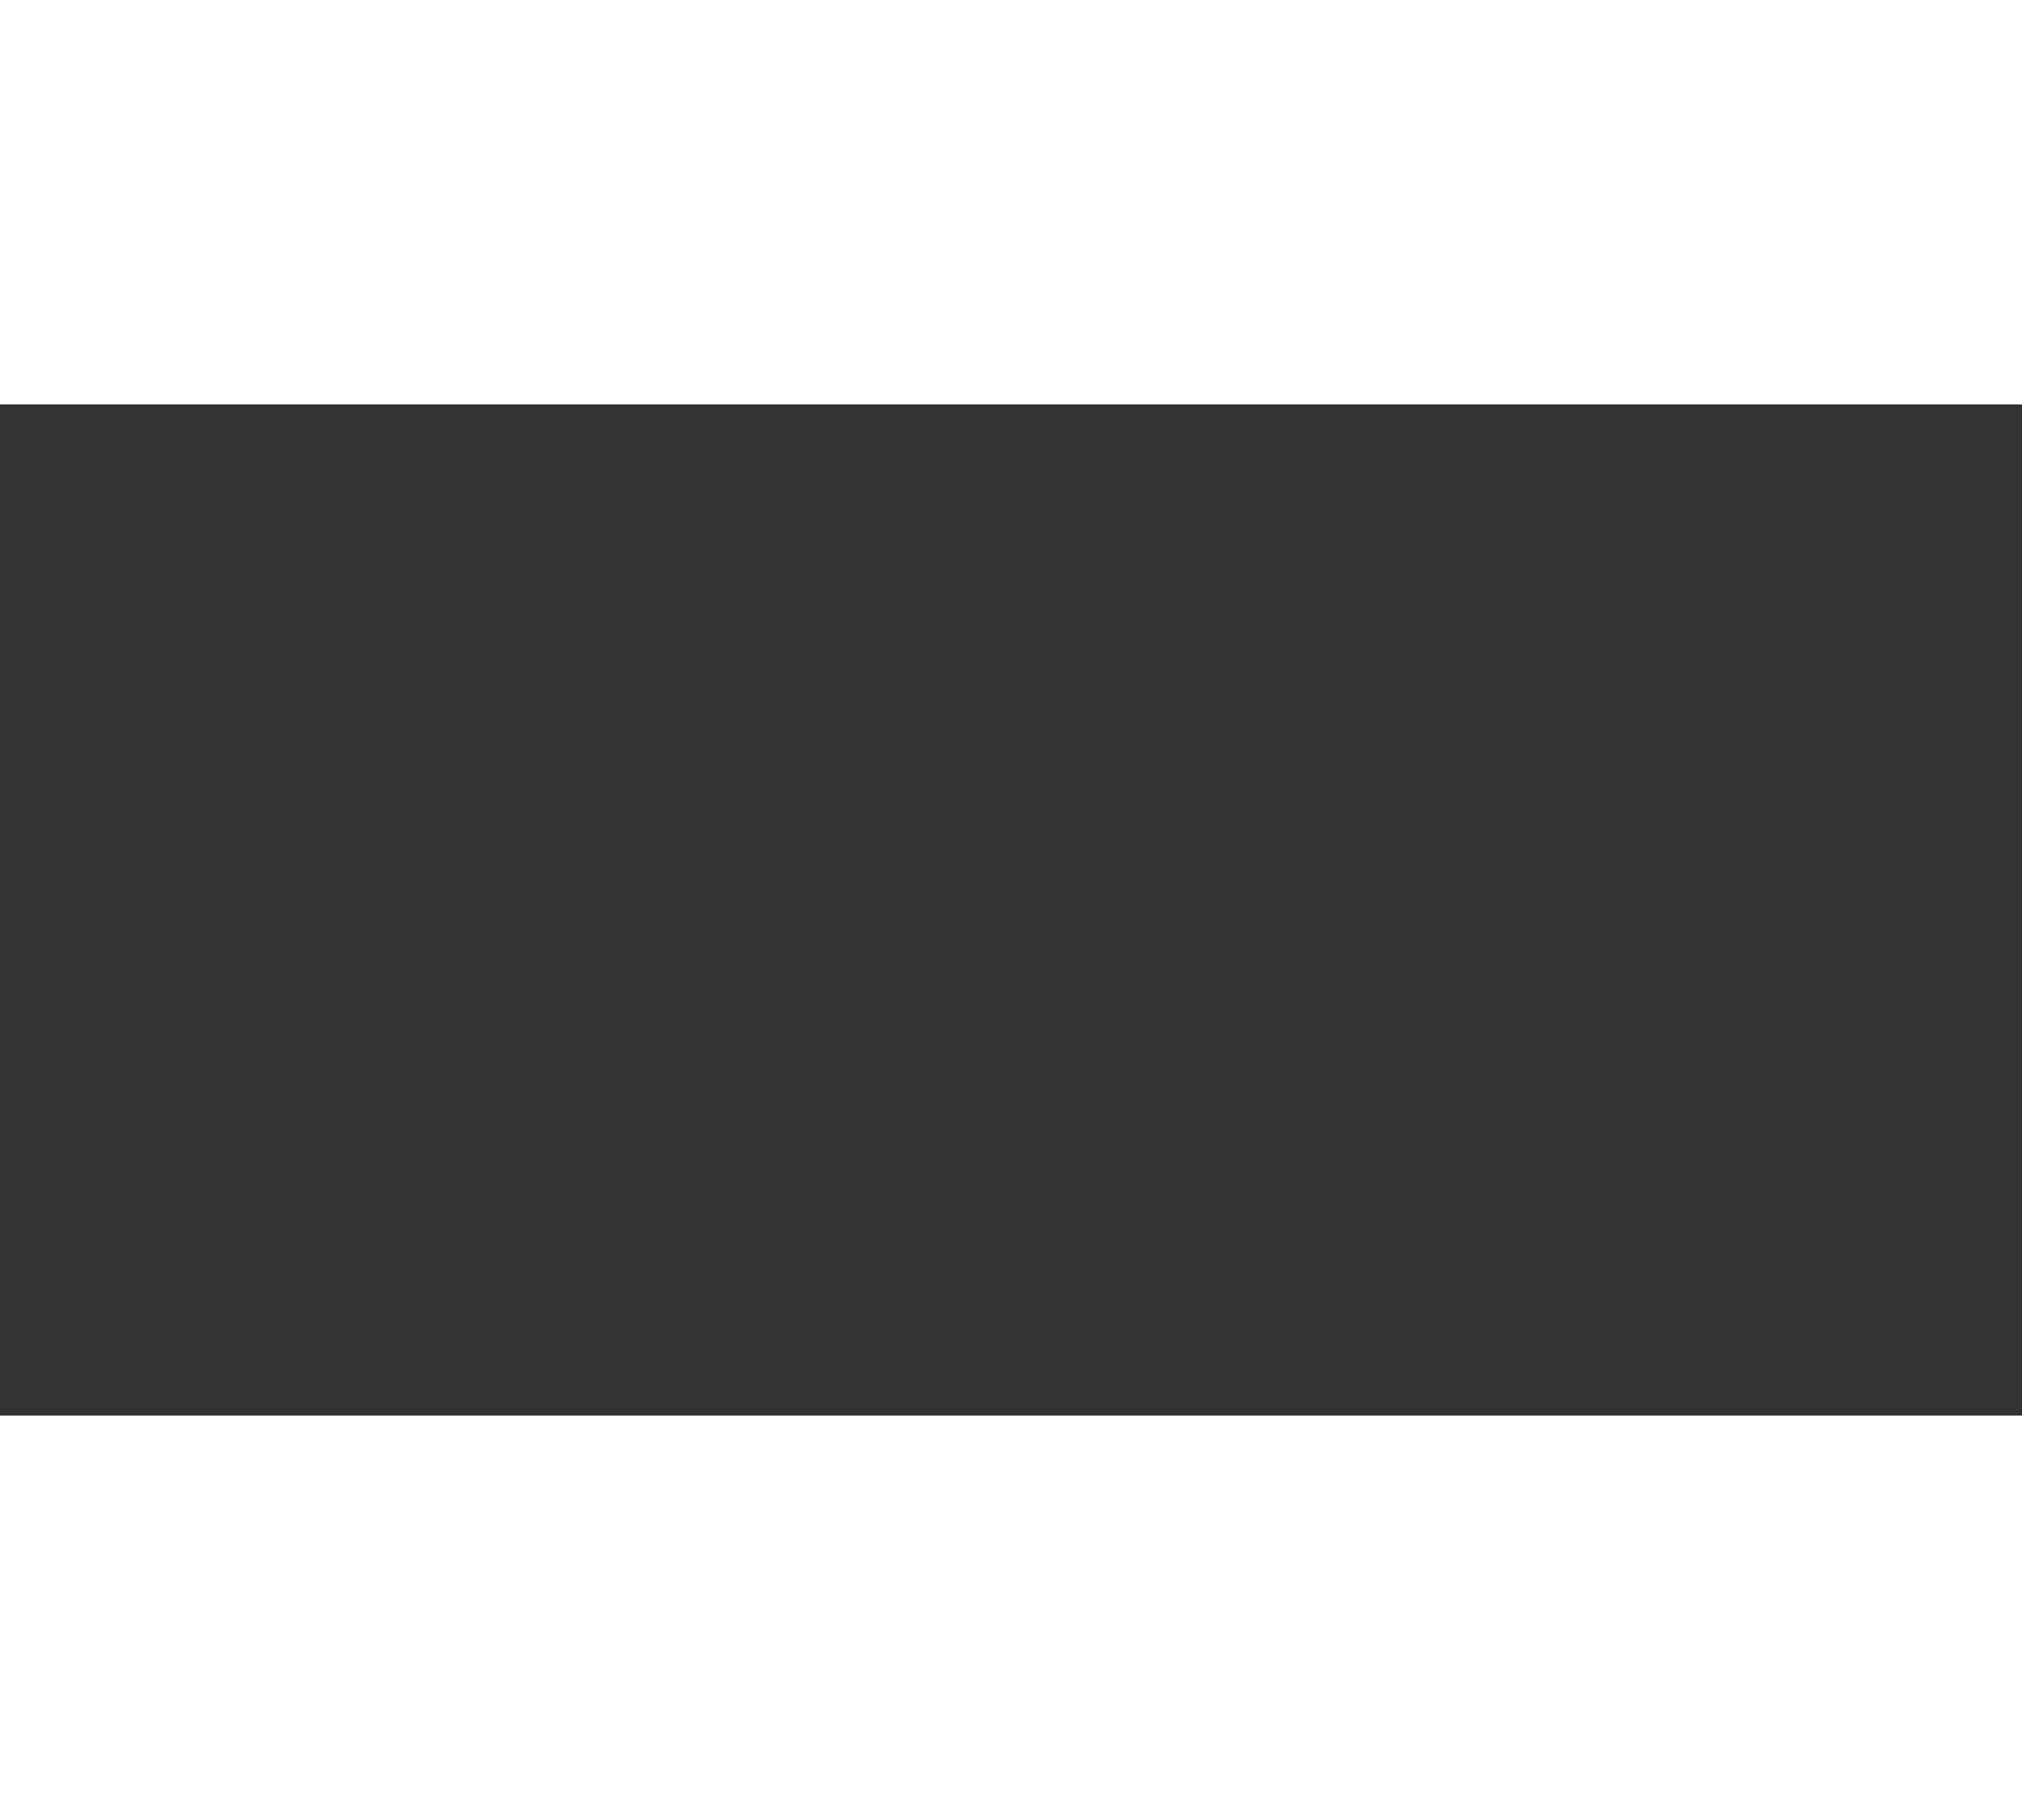
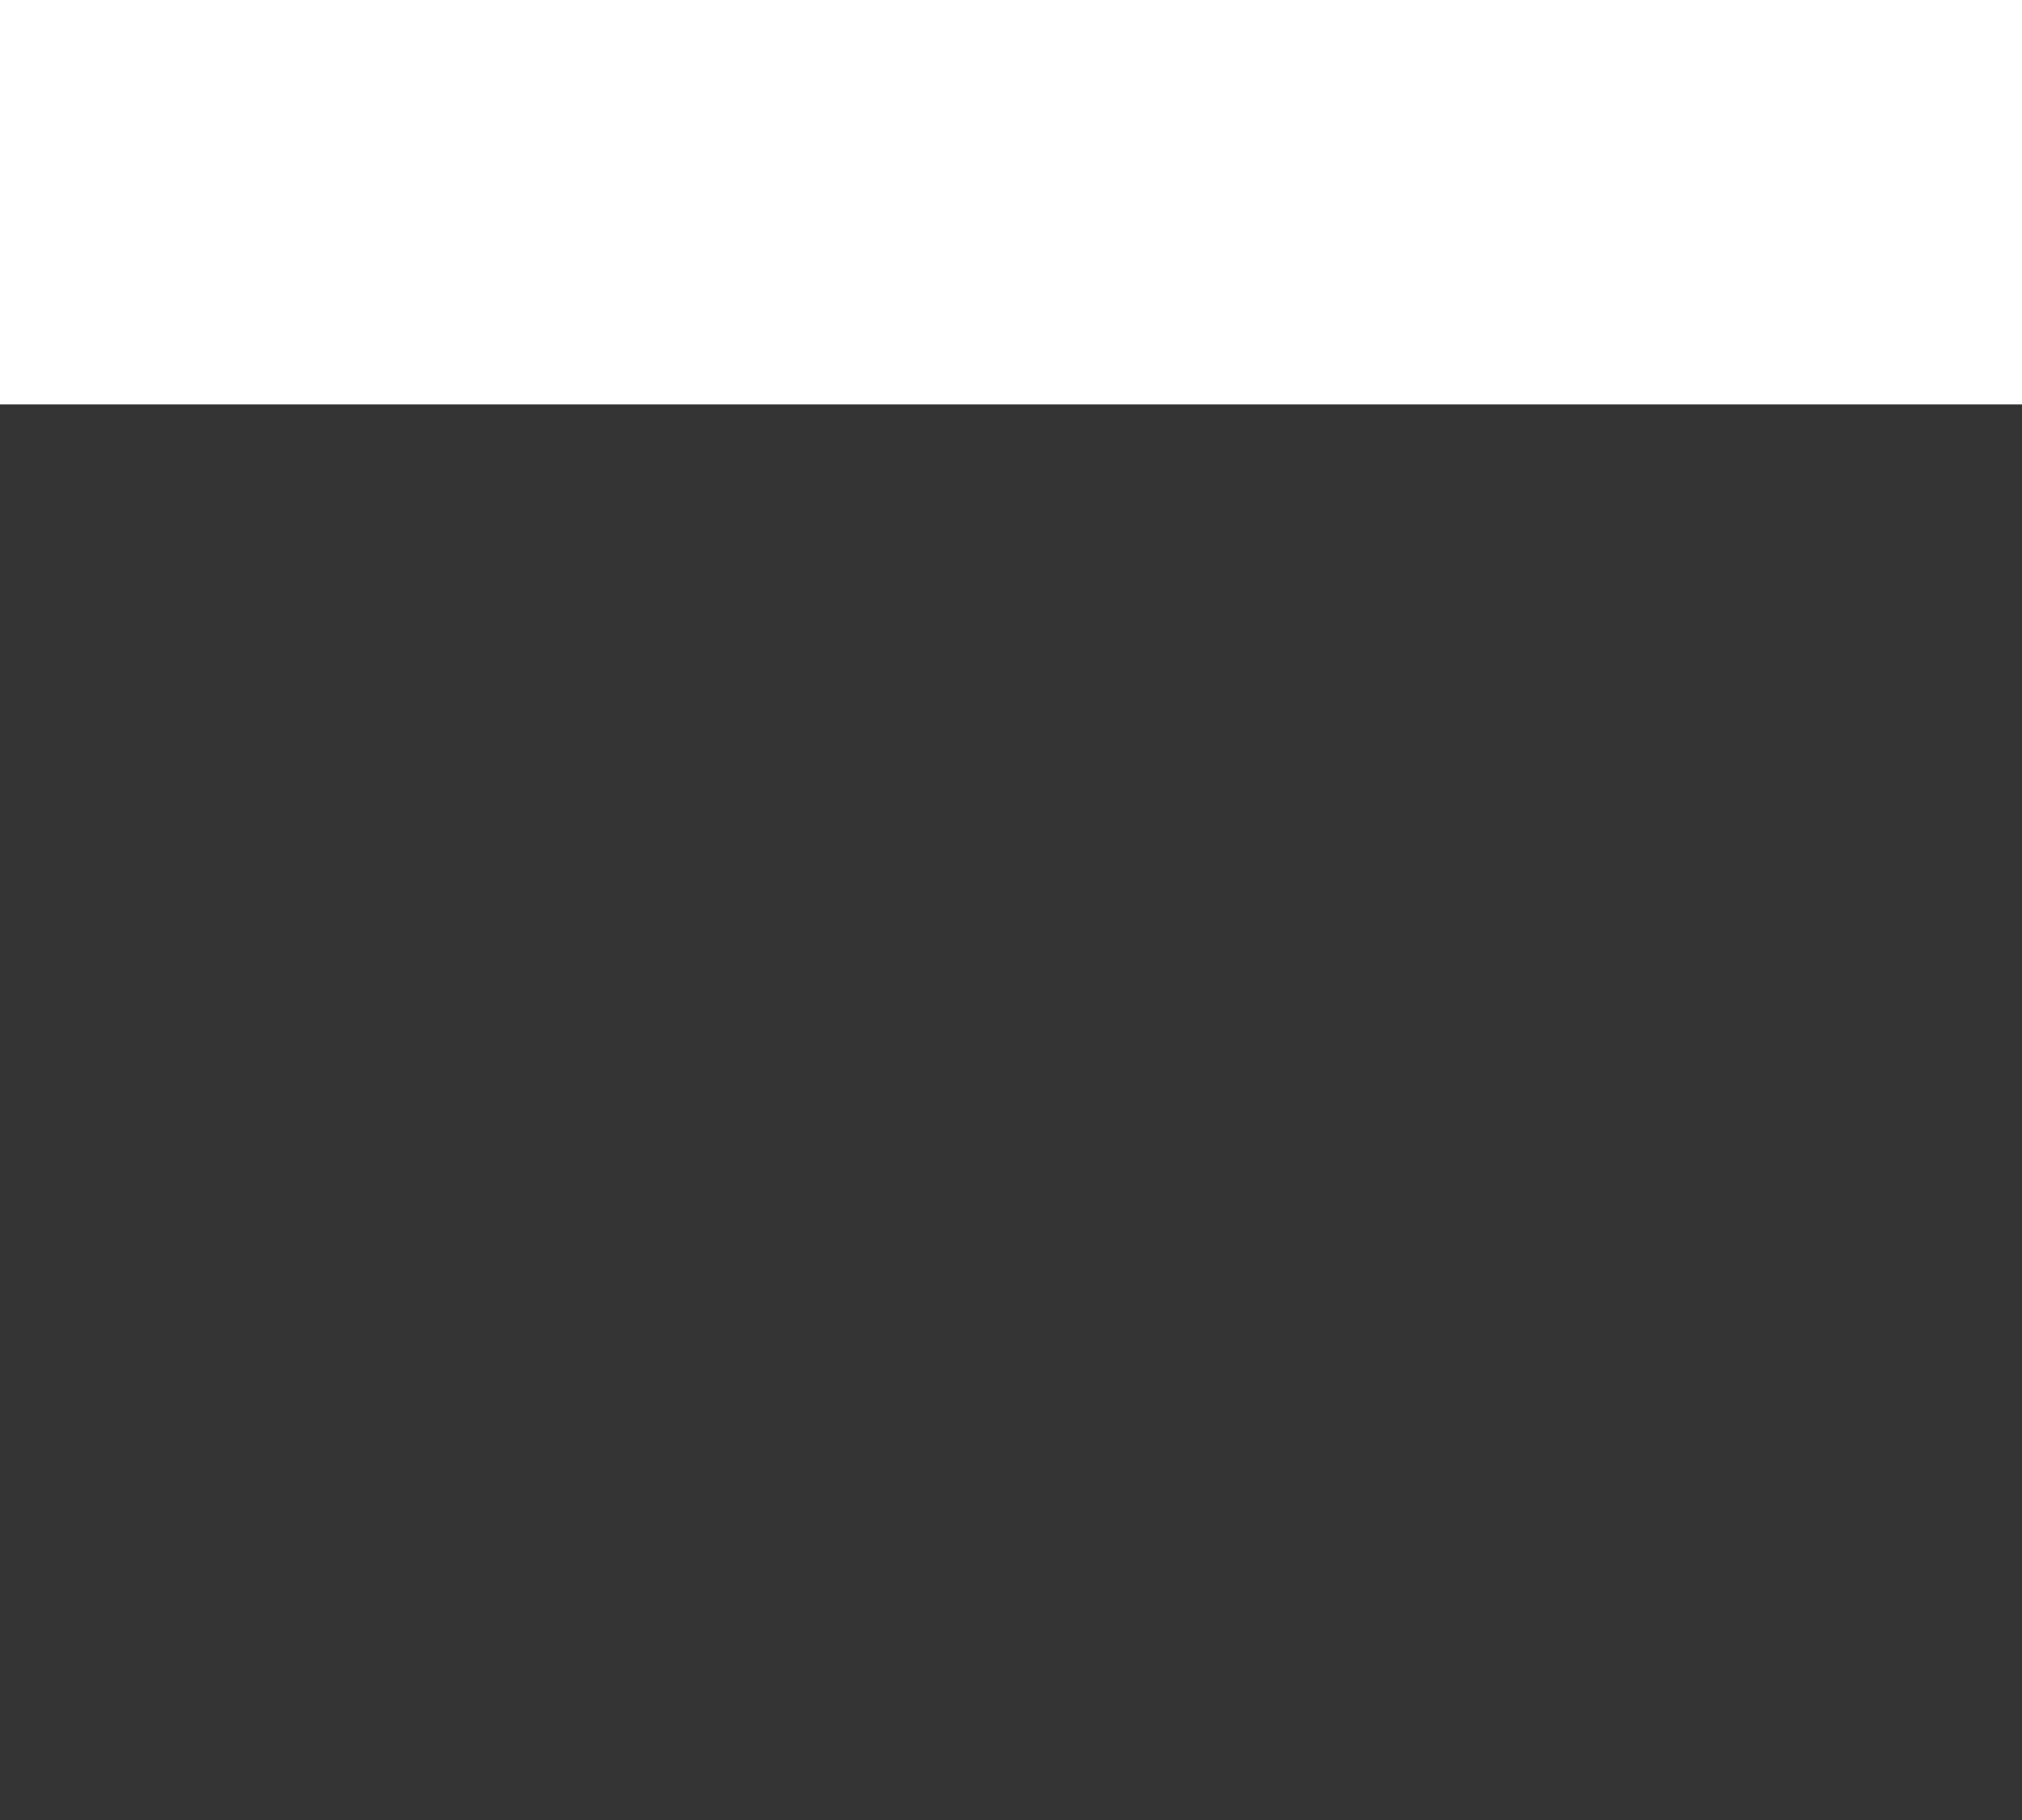
<svg xmlns="http://www.w3.org/2000/svg" width="40" height="36" viewBox="0 0 40 36" fill="none">
  <rect x="0" y="0" width="40" height="36" fill="#333333" stroke="none" />
  <path d="M0 4H40" stroke="white" stroke-width="8" />
-   <path d="M0 32H40" stroke="white" stroke-width="8" />
</svg>